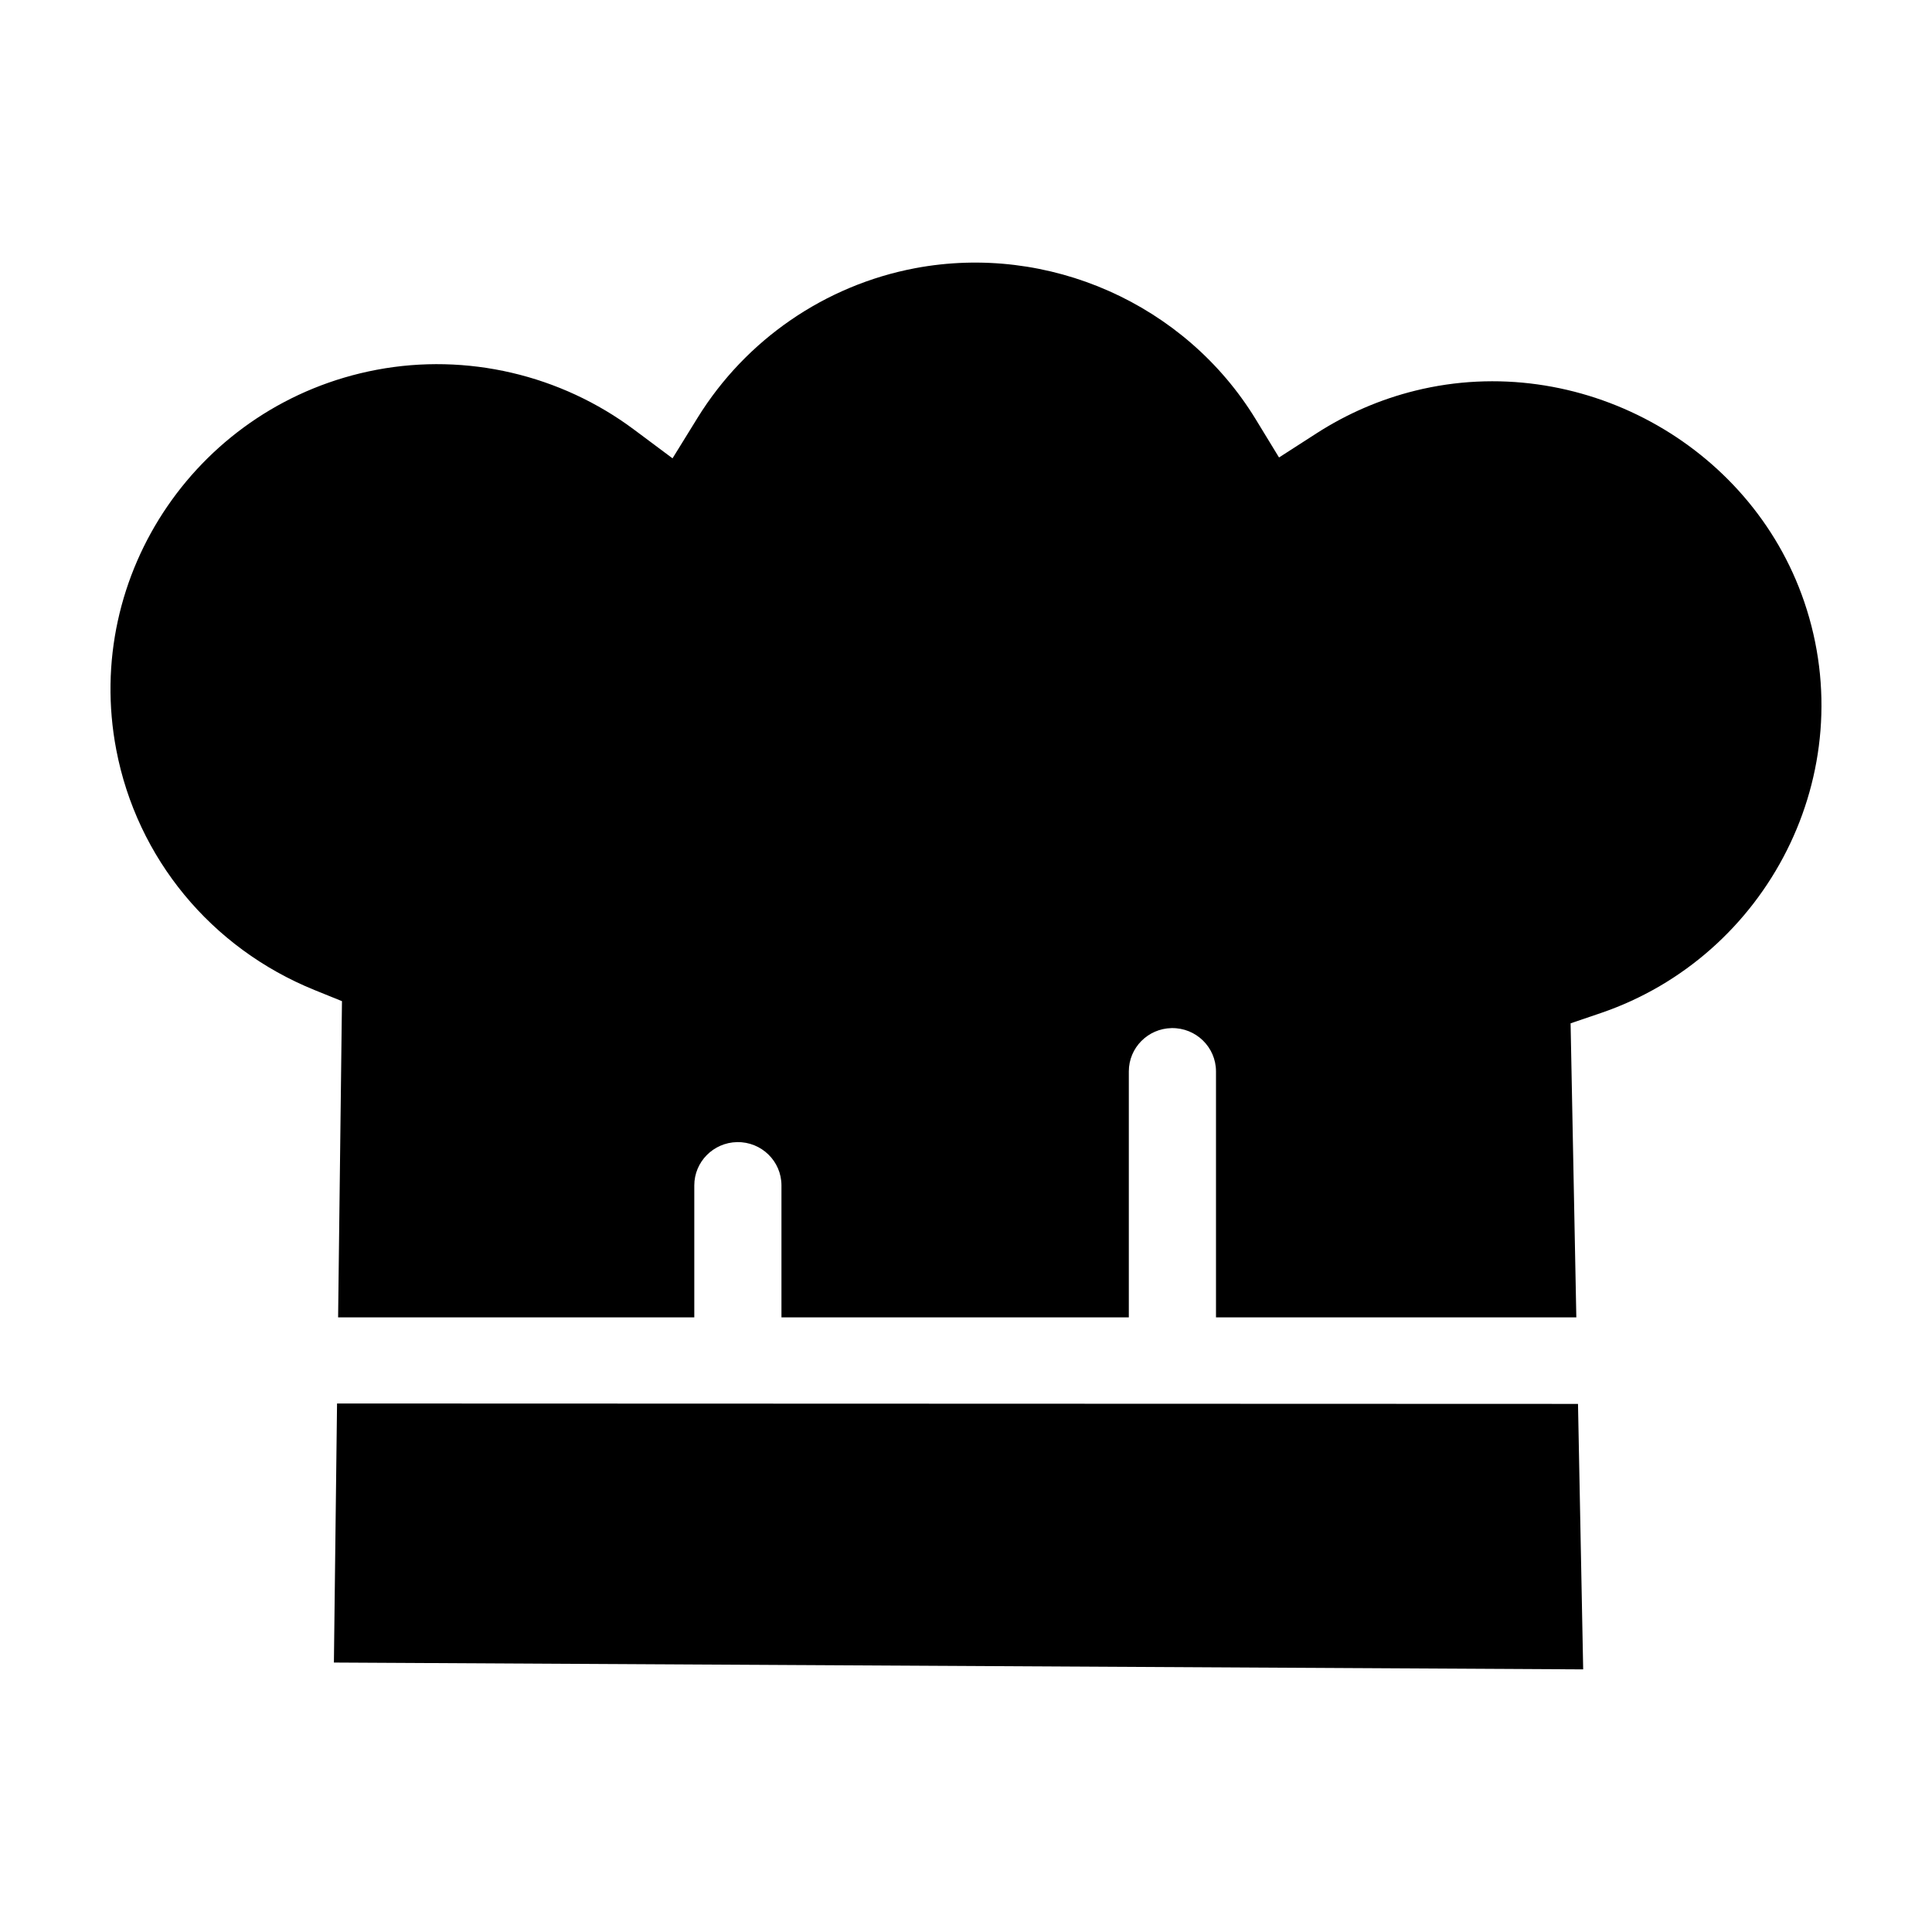
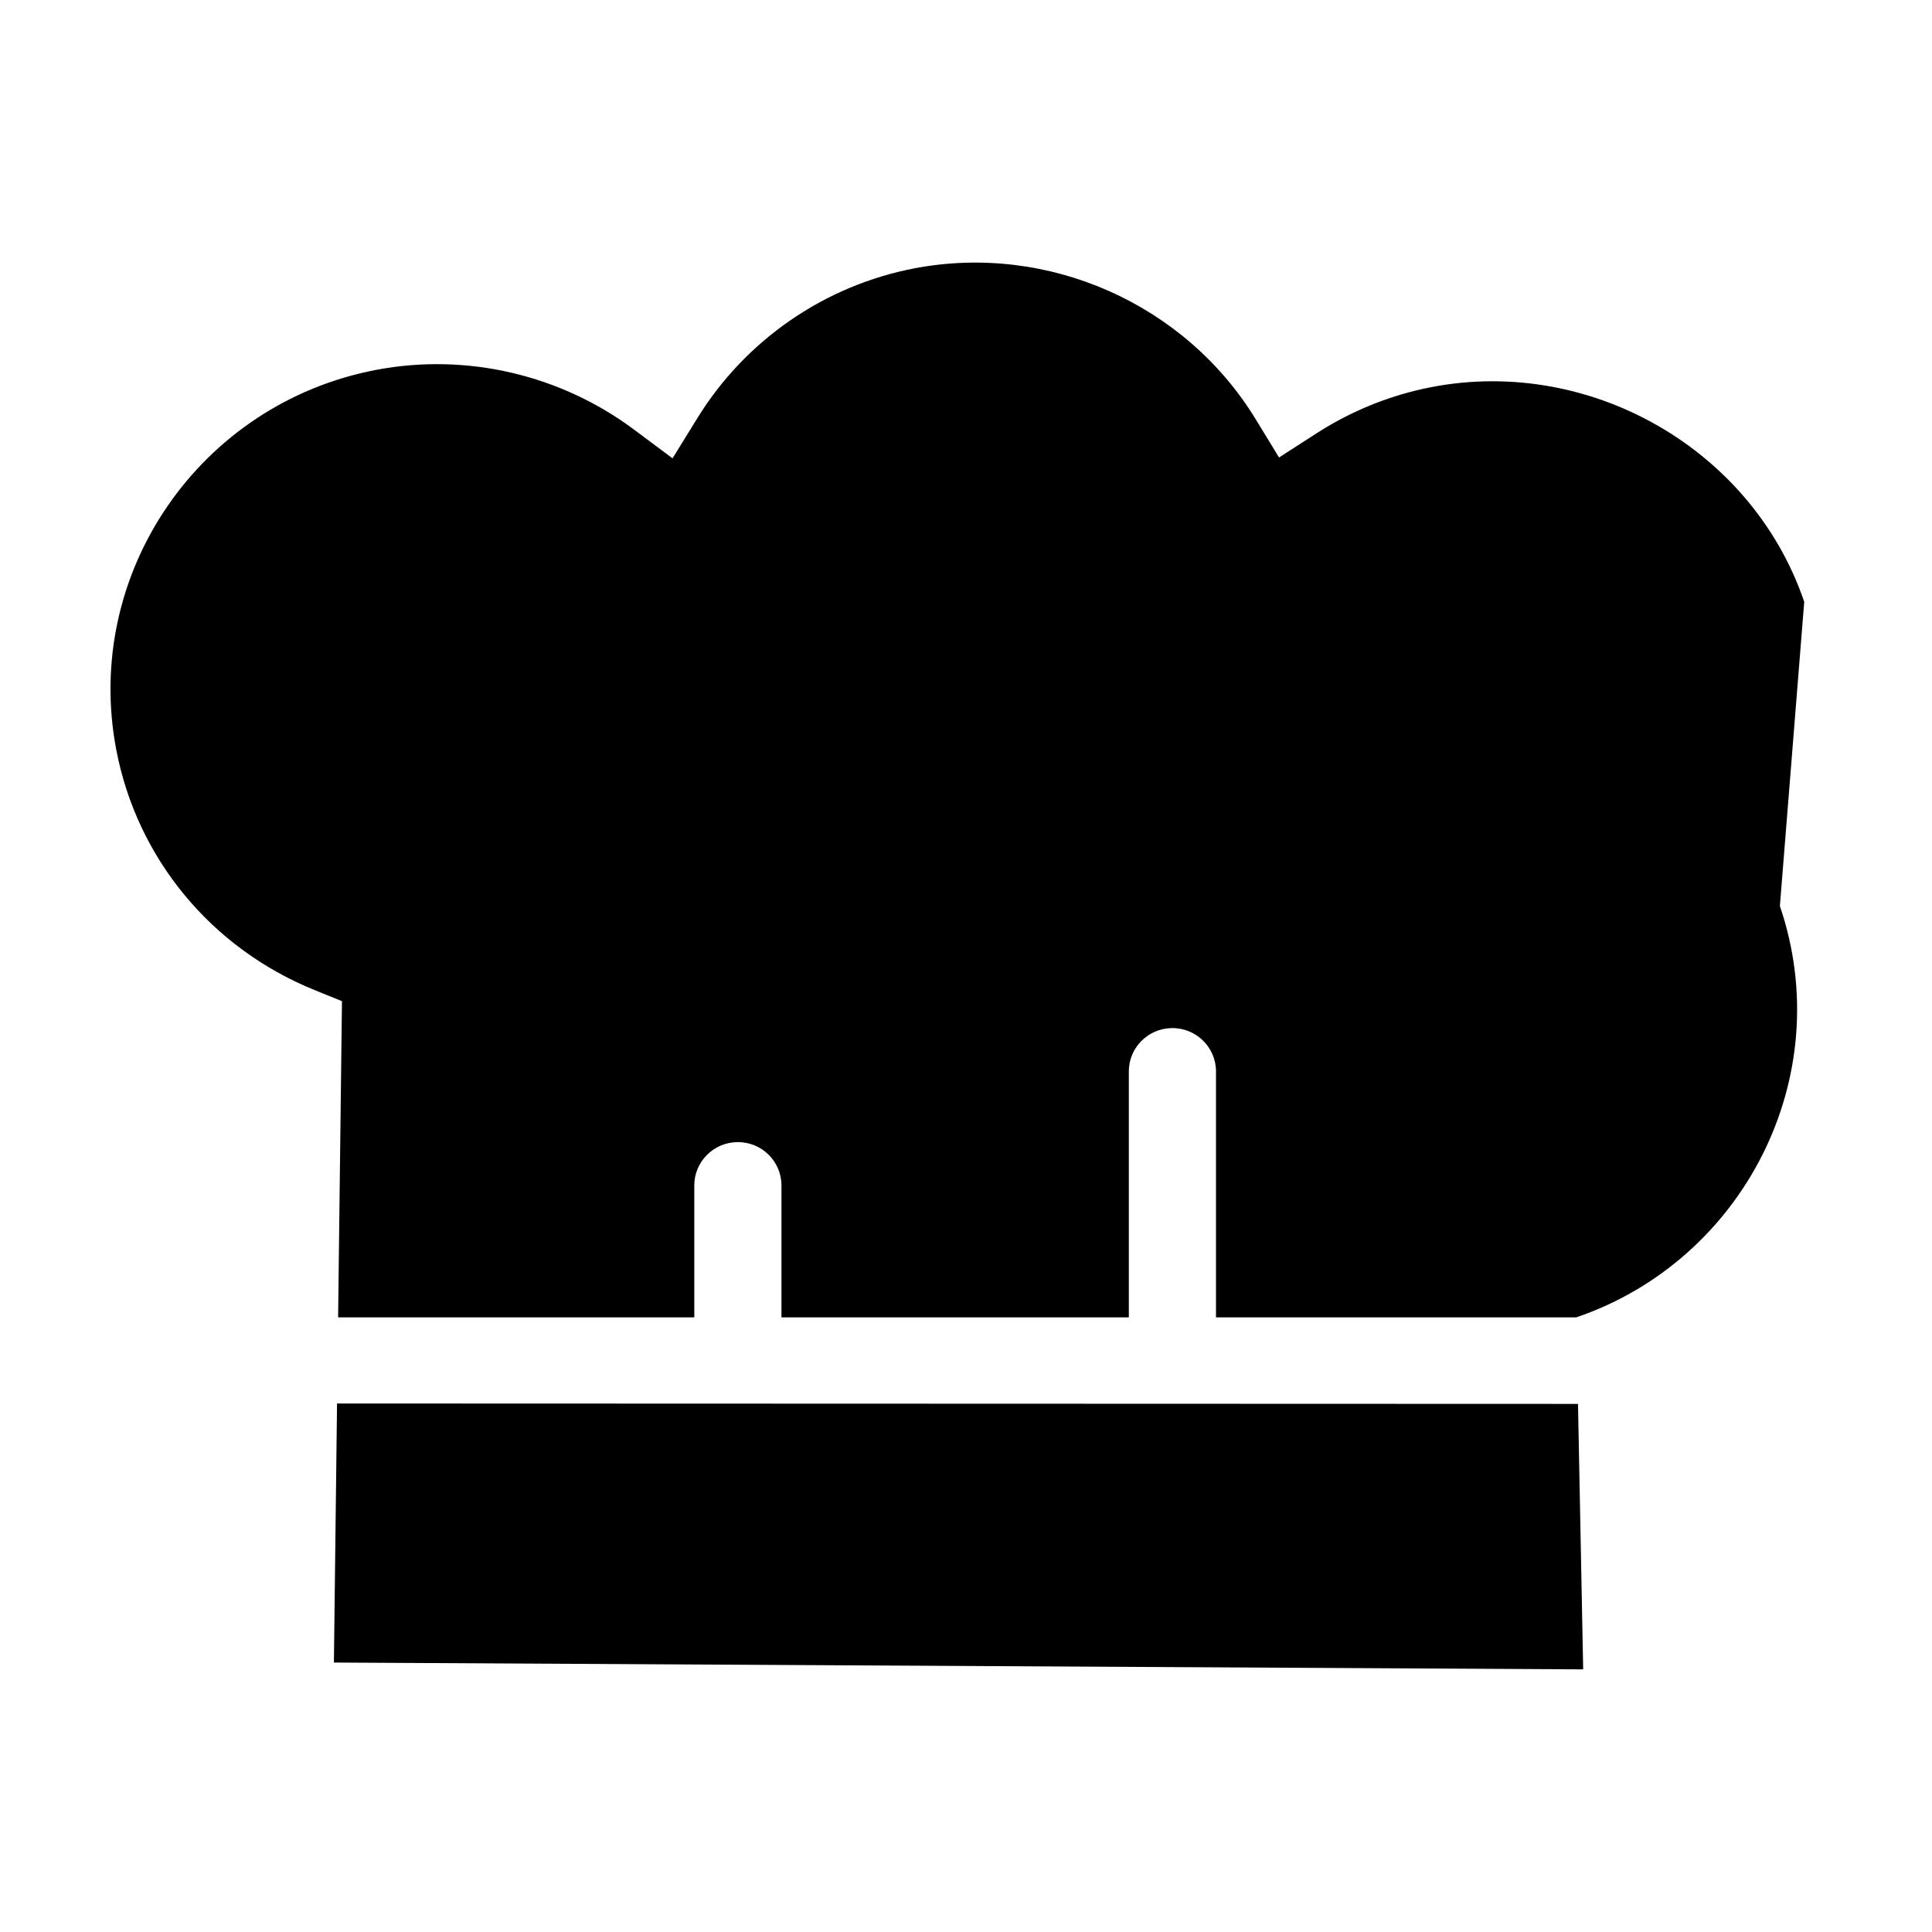
<svg xmlns="http://www.w3.org/2000/svg" fill="#000000" width="800px" height="800px" version="1.1" viewBox="144 144 512 512">
-   <path d="m622.14 303.48c-14.293-41.941-59.797-66.633-103.05-55.957-9.273 2.289-18.051 6.078-26.156 11.289l-9.98 6.422-6.164-10.105c-18.691-30.617-54.973-46.711-90.285-40.051-23.84 4.504-44.852 18.945-57.641 39.641l-6.637 10.742-10.145-7.57c-19.531-14.605-44.414-20.391-68.25-15.898-46.98 8.863-77.941 54.043-69.02 100.71 5.496 28.75 25.133 52.551 52.531 63.664l7.281 2.949-1.023 83.793h94.391v-34.961c0-6.25 5.043-11.352 11.328-11.477 6.469-0.121 11.773 5.051 11.773 11.477v34.961h92.055v-65.176c0-6.25 5.035-11.355 11.328-11.477 6.469-0.121 11.773 5.055 11.773 11.477v65.176h95.492l-1.52-77.918 7.973-2.711c44.227-15.066 69.395-63.664 53.945-109zm-388.82 212.46-0.832 68.652 331.07 1.809-1.371-70.352z" fill-rule="evenodd" />
+   <path d="m622.14 303.48c-14.293-41.941-59.797-66.633-103.05-55.957-9.273 2.289-18.051 6.078-26.156 11.289l-9.98 6.422-6.164-10.105c-18.691-30.617-54.973-46.711-90.285-40.051-23.84 4.504-44.852 18.945-57.641 39.641l-6.637 10.742-10.145-7.57c-19.531-14.605-44.414-20.391-68.25-15.898-46.98 8.863-77.941 54.043-69.02 100.71 5.496 28.75 25.133 52.551 52.531 63.664l7.281 2.949-1.023 83.793h94.391v-34.961c0-6.25 5.043-11.352 11.328-11.477 6.469-0.121 11.773 5.051 11.773 11.477v34.961h92.055v-65.176c0-6.25 5.035-11.355 11.328-11.477 6.469-0.121 11.773 5.055 11.773 11.477v65.176h95.492c44.227-15.066 69.395-63.664 53.945-109zm-388.82 212.46-0.832 68.652 331.07 1.809-1.371-70.352z" fill-rule="evenodd" />
</svg>